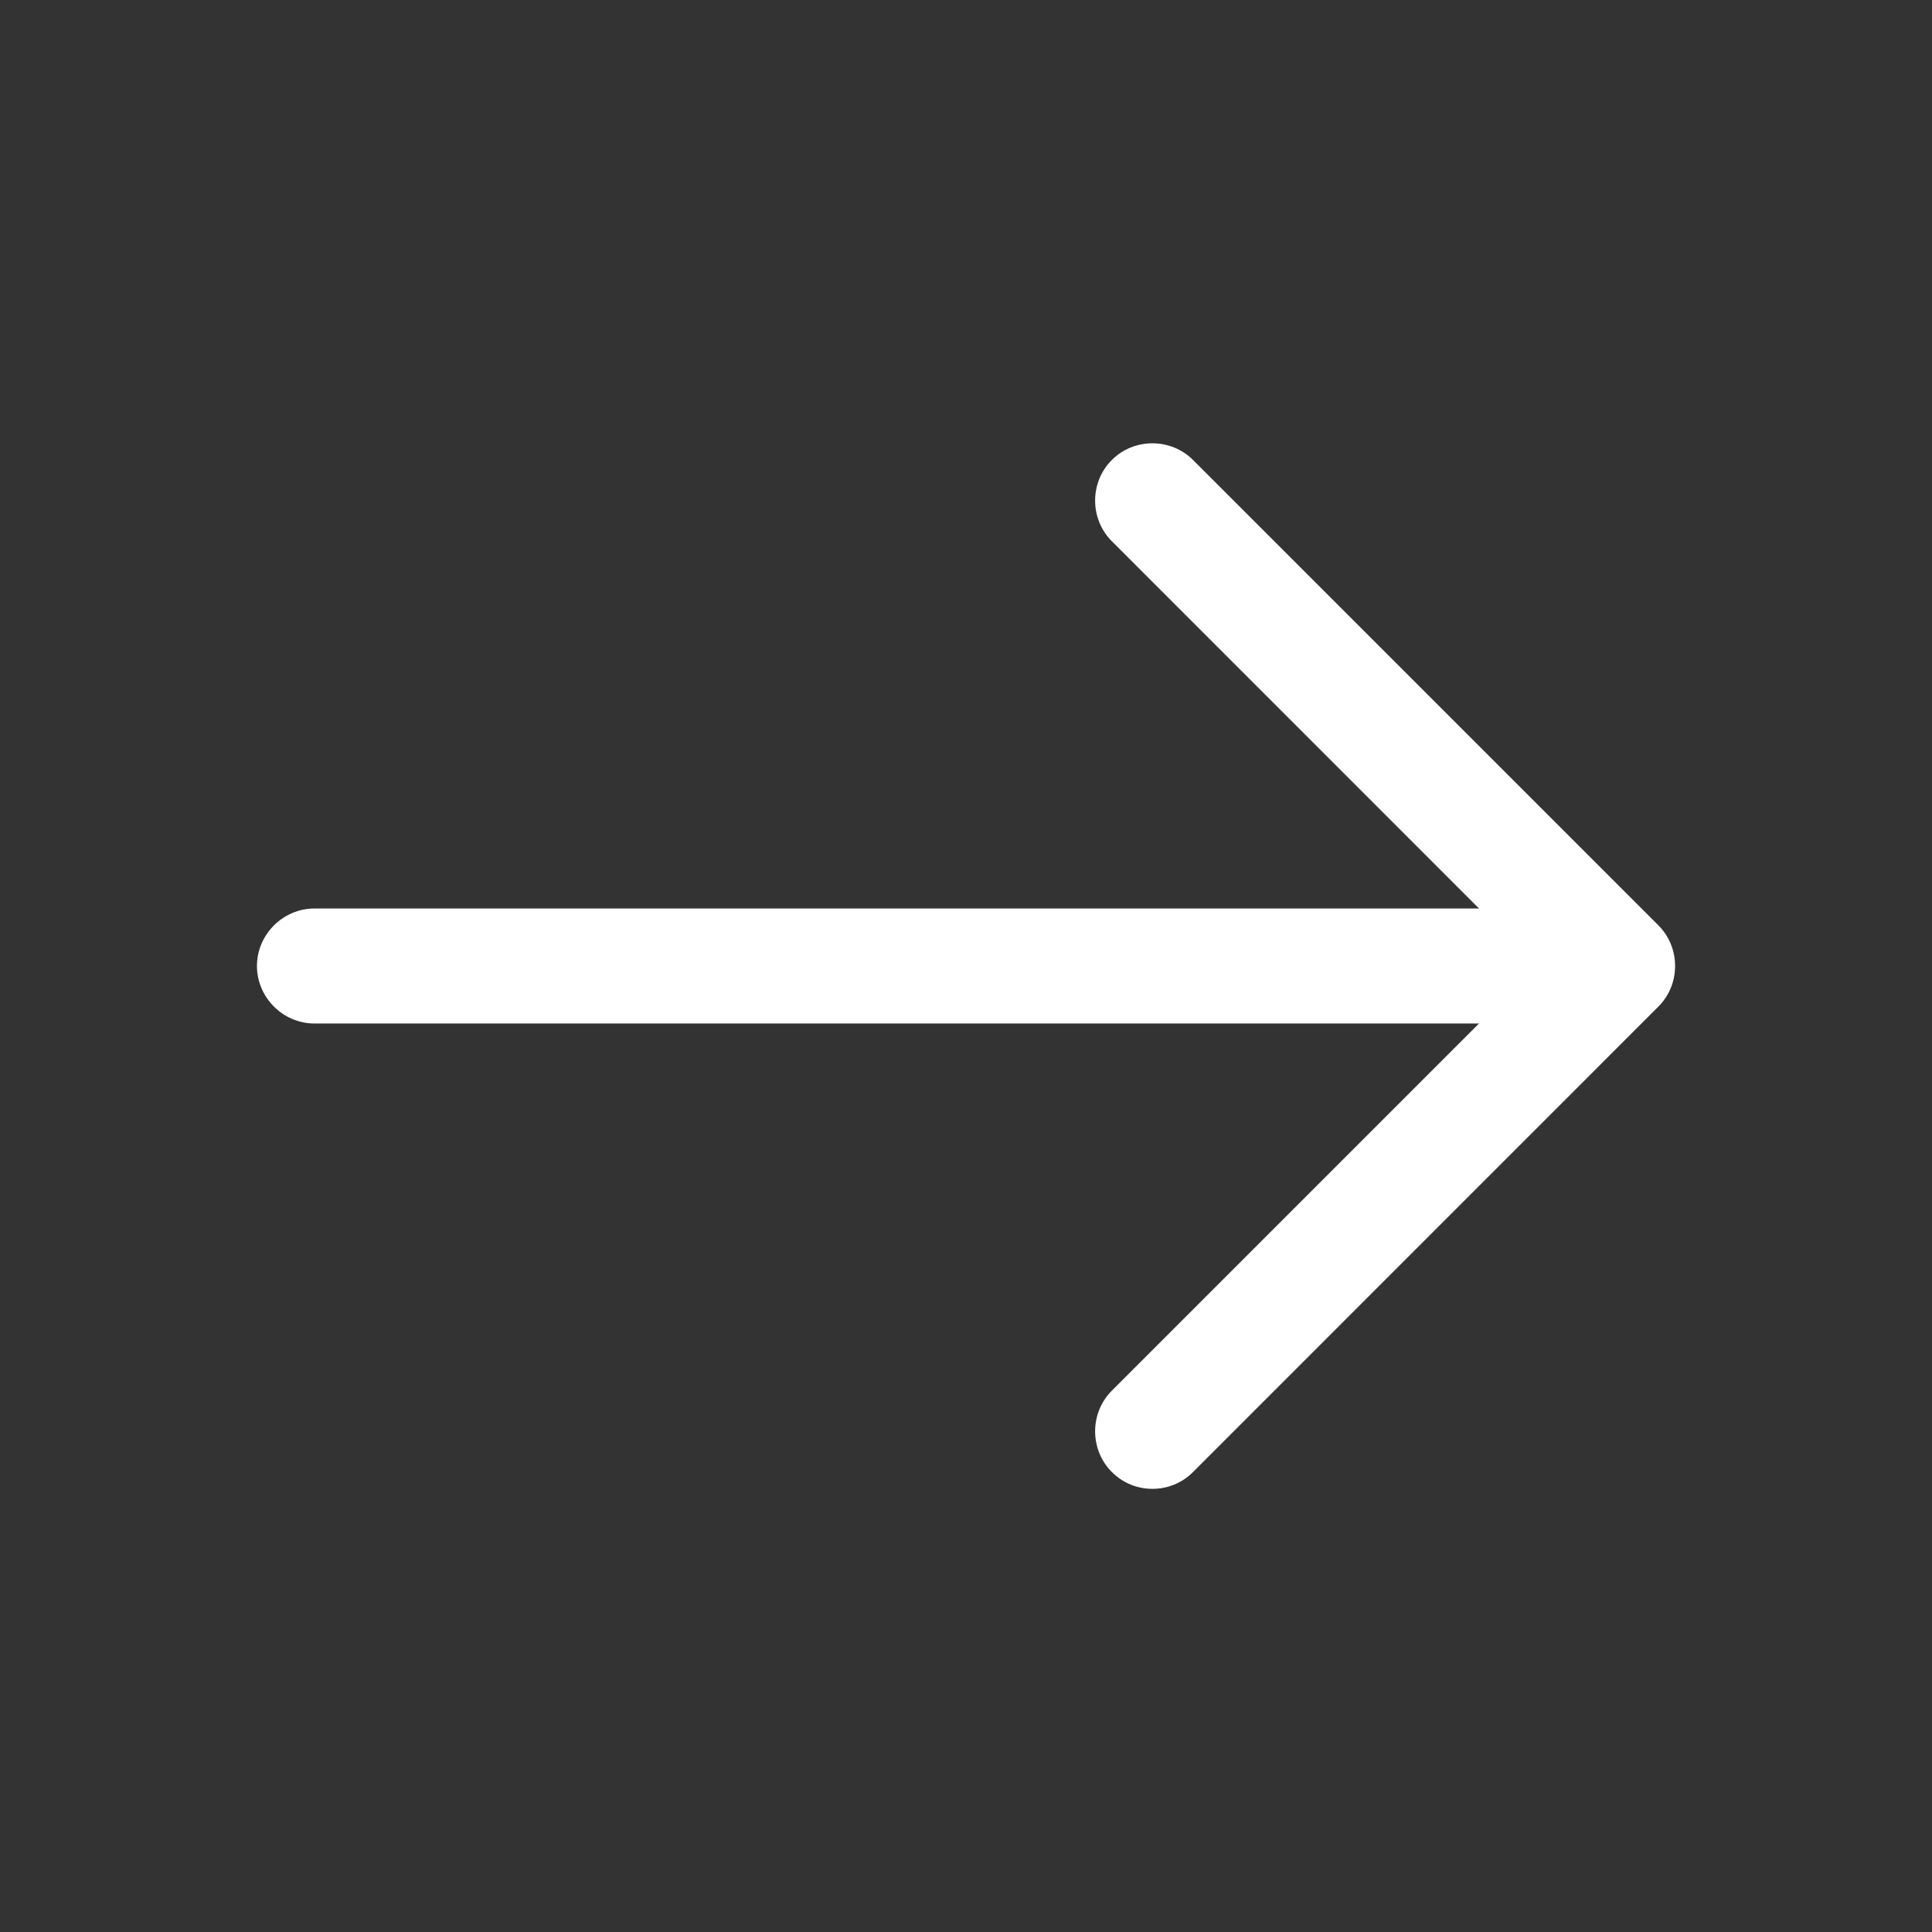
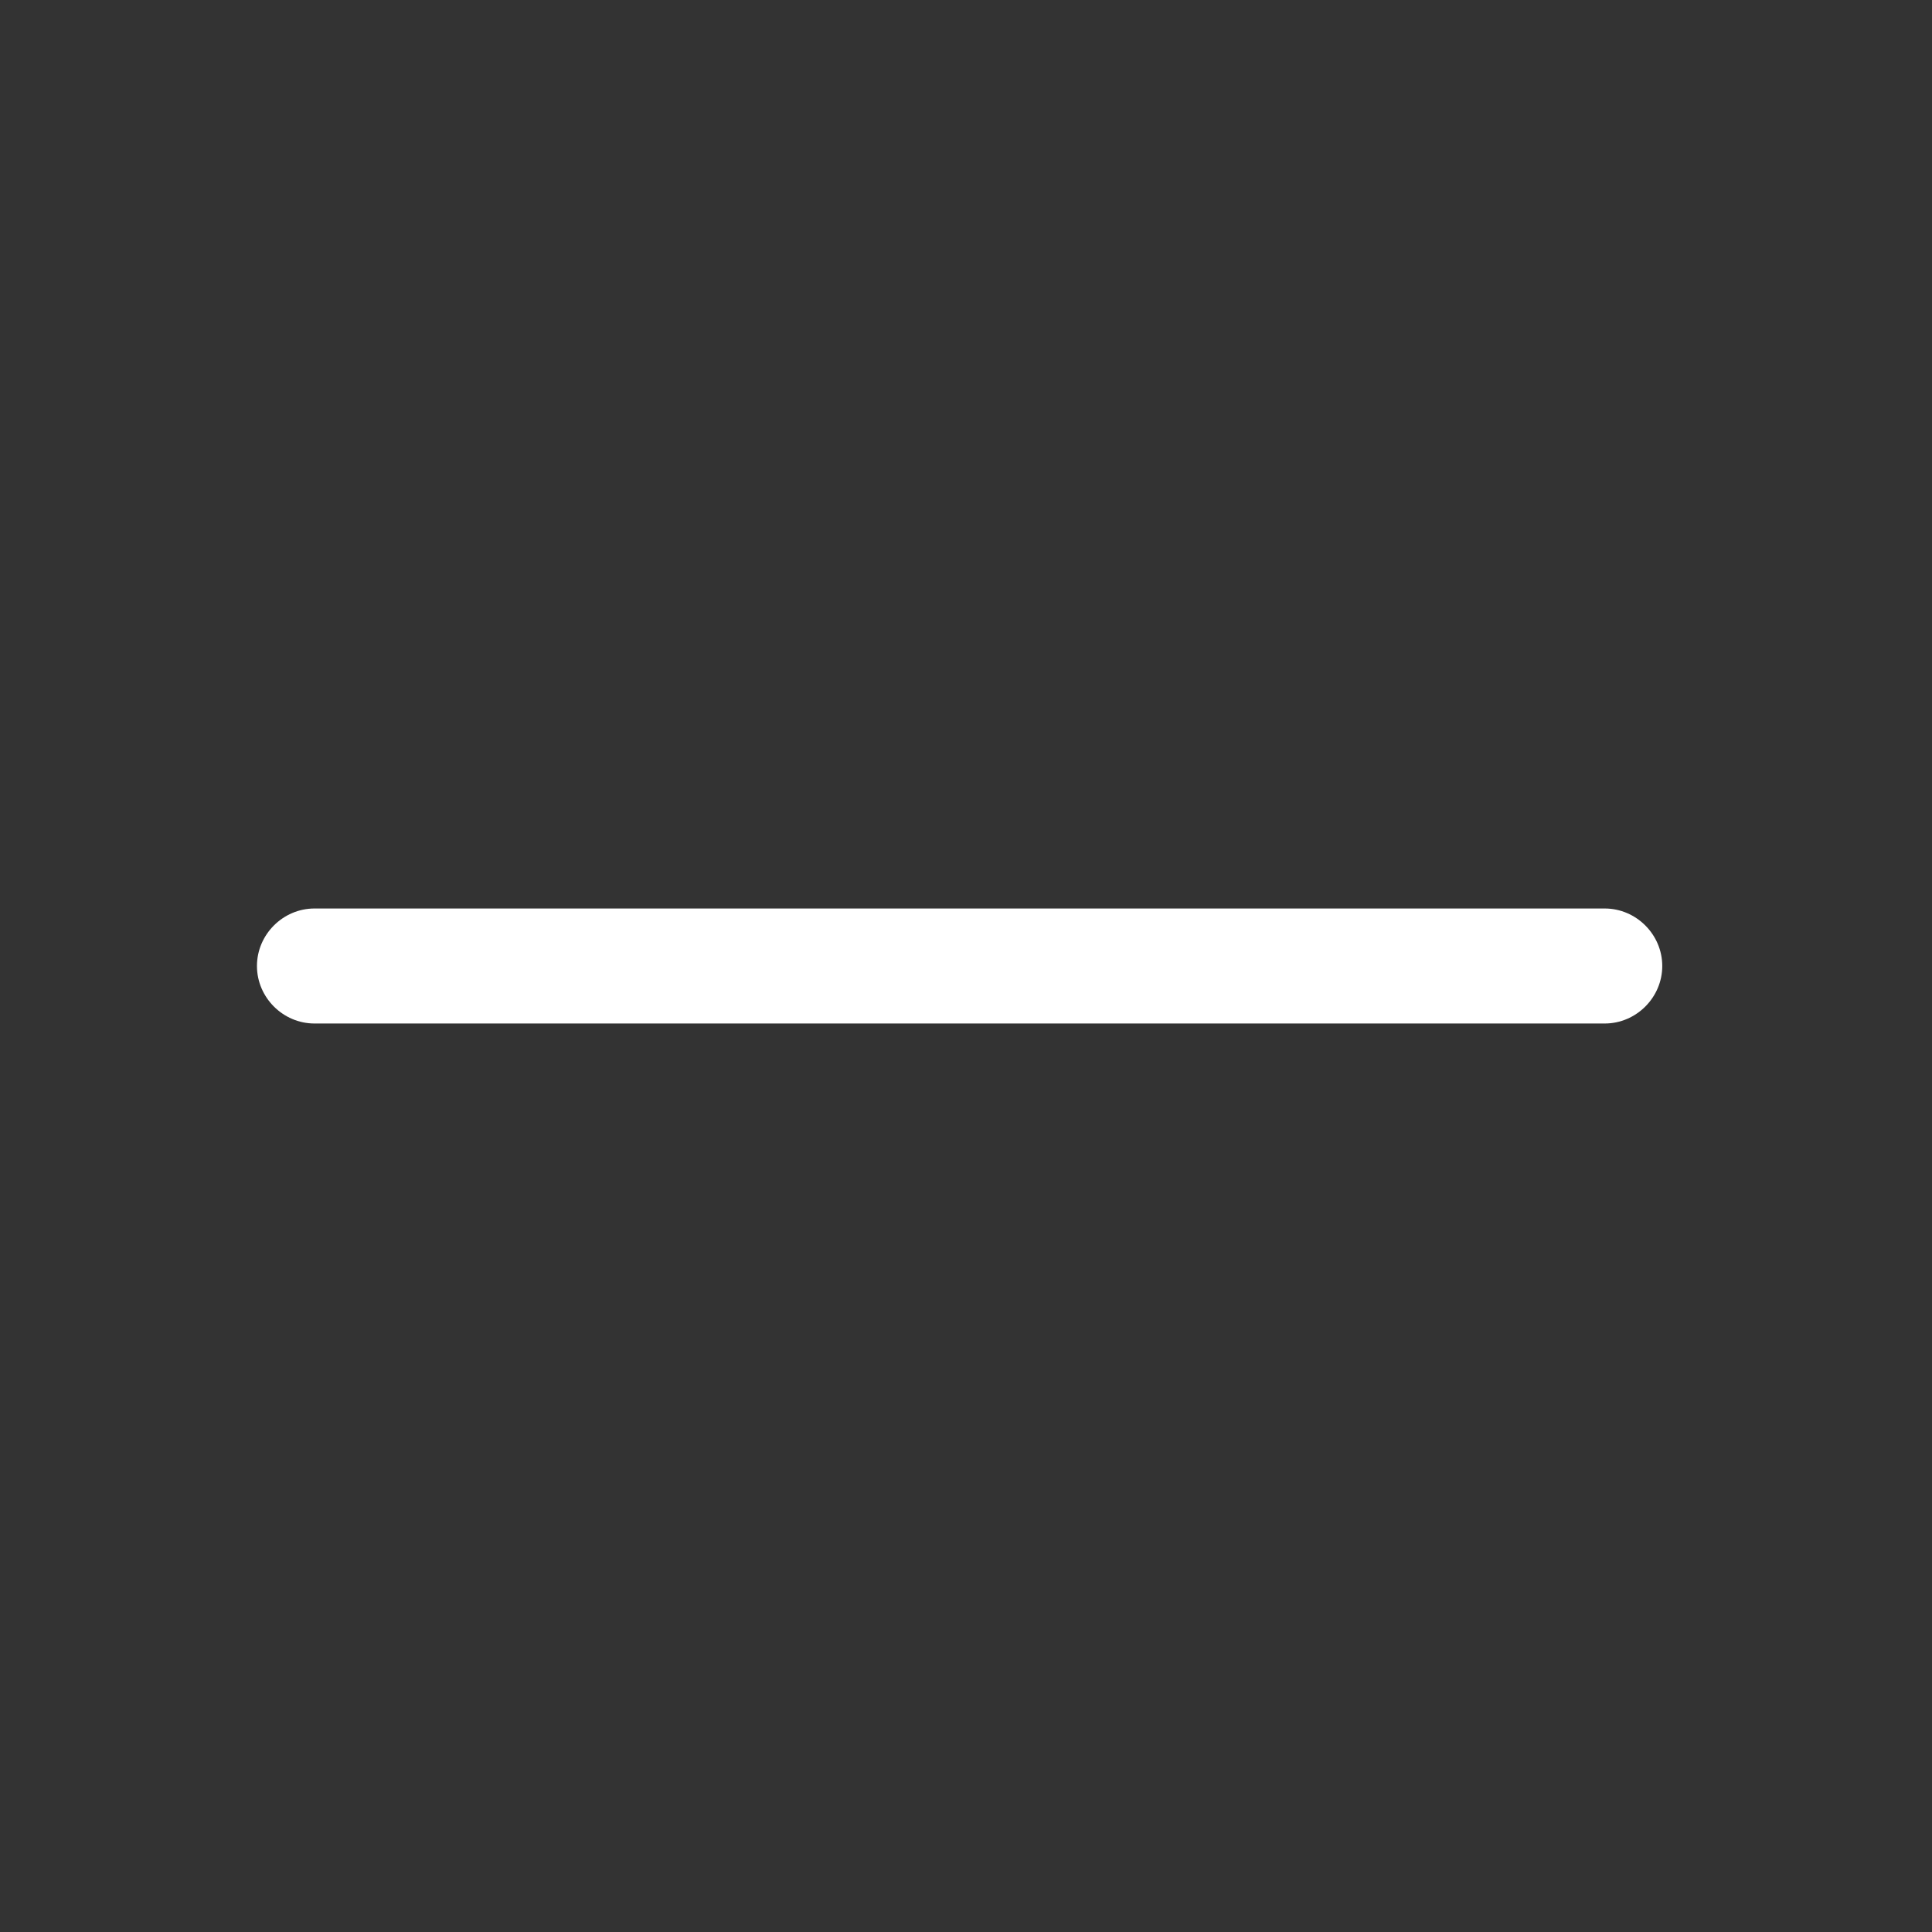
<svg xmlns="http://www.w3.org/2000/svg" width="21" height="21" viewBox="0 0 21 21" fill="none">
  <rect x="0" y="0" width="21" height="21" fill="#333333" stroke="none" />
-   <path d="M12.526 16.183C12.368 16.183 12.21 16.125 12.085 16C11.843 15.758 11.843 15.358 12.085 15.116L16.701 10.5L12.085 5.883C11.843 5.641 11.843 5.241 12.085 5C12.326 4.758 12.726 4.758 12.968 5L18.026 10.058C18.268 10.3 18.268 10.7 18.026 10.941L12.968 16C12.843 16.125 12.685 16.183 12.526 16.183Z" fill="white" />
  <path d="M17.443 11.125H3.418C3.076 11.125 2.793 10.842 2.793 10.5C2.793 10.158 3.076 9.875 3.418 9.875H17.443C17.785 9.875 18.068 10.158 18.068 10.5C18.068 10.842 17.785 11.125 17.443 11.125Z" fill="white" />
</svg>